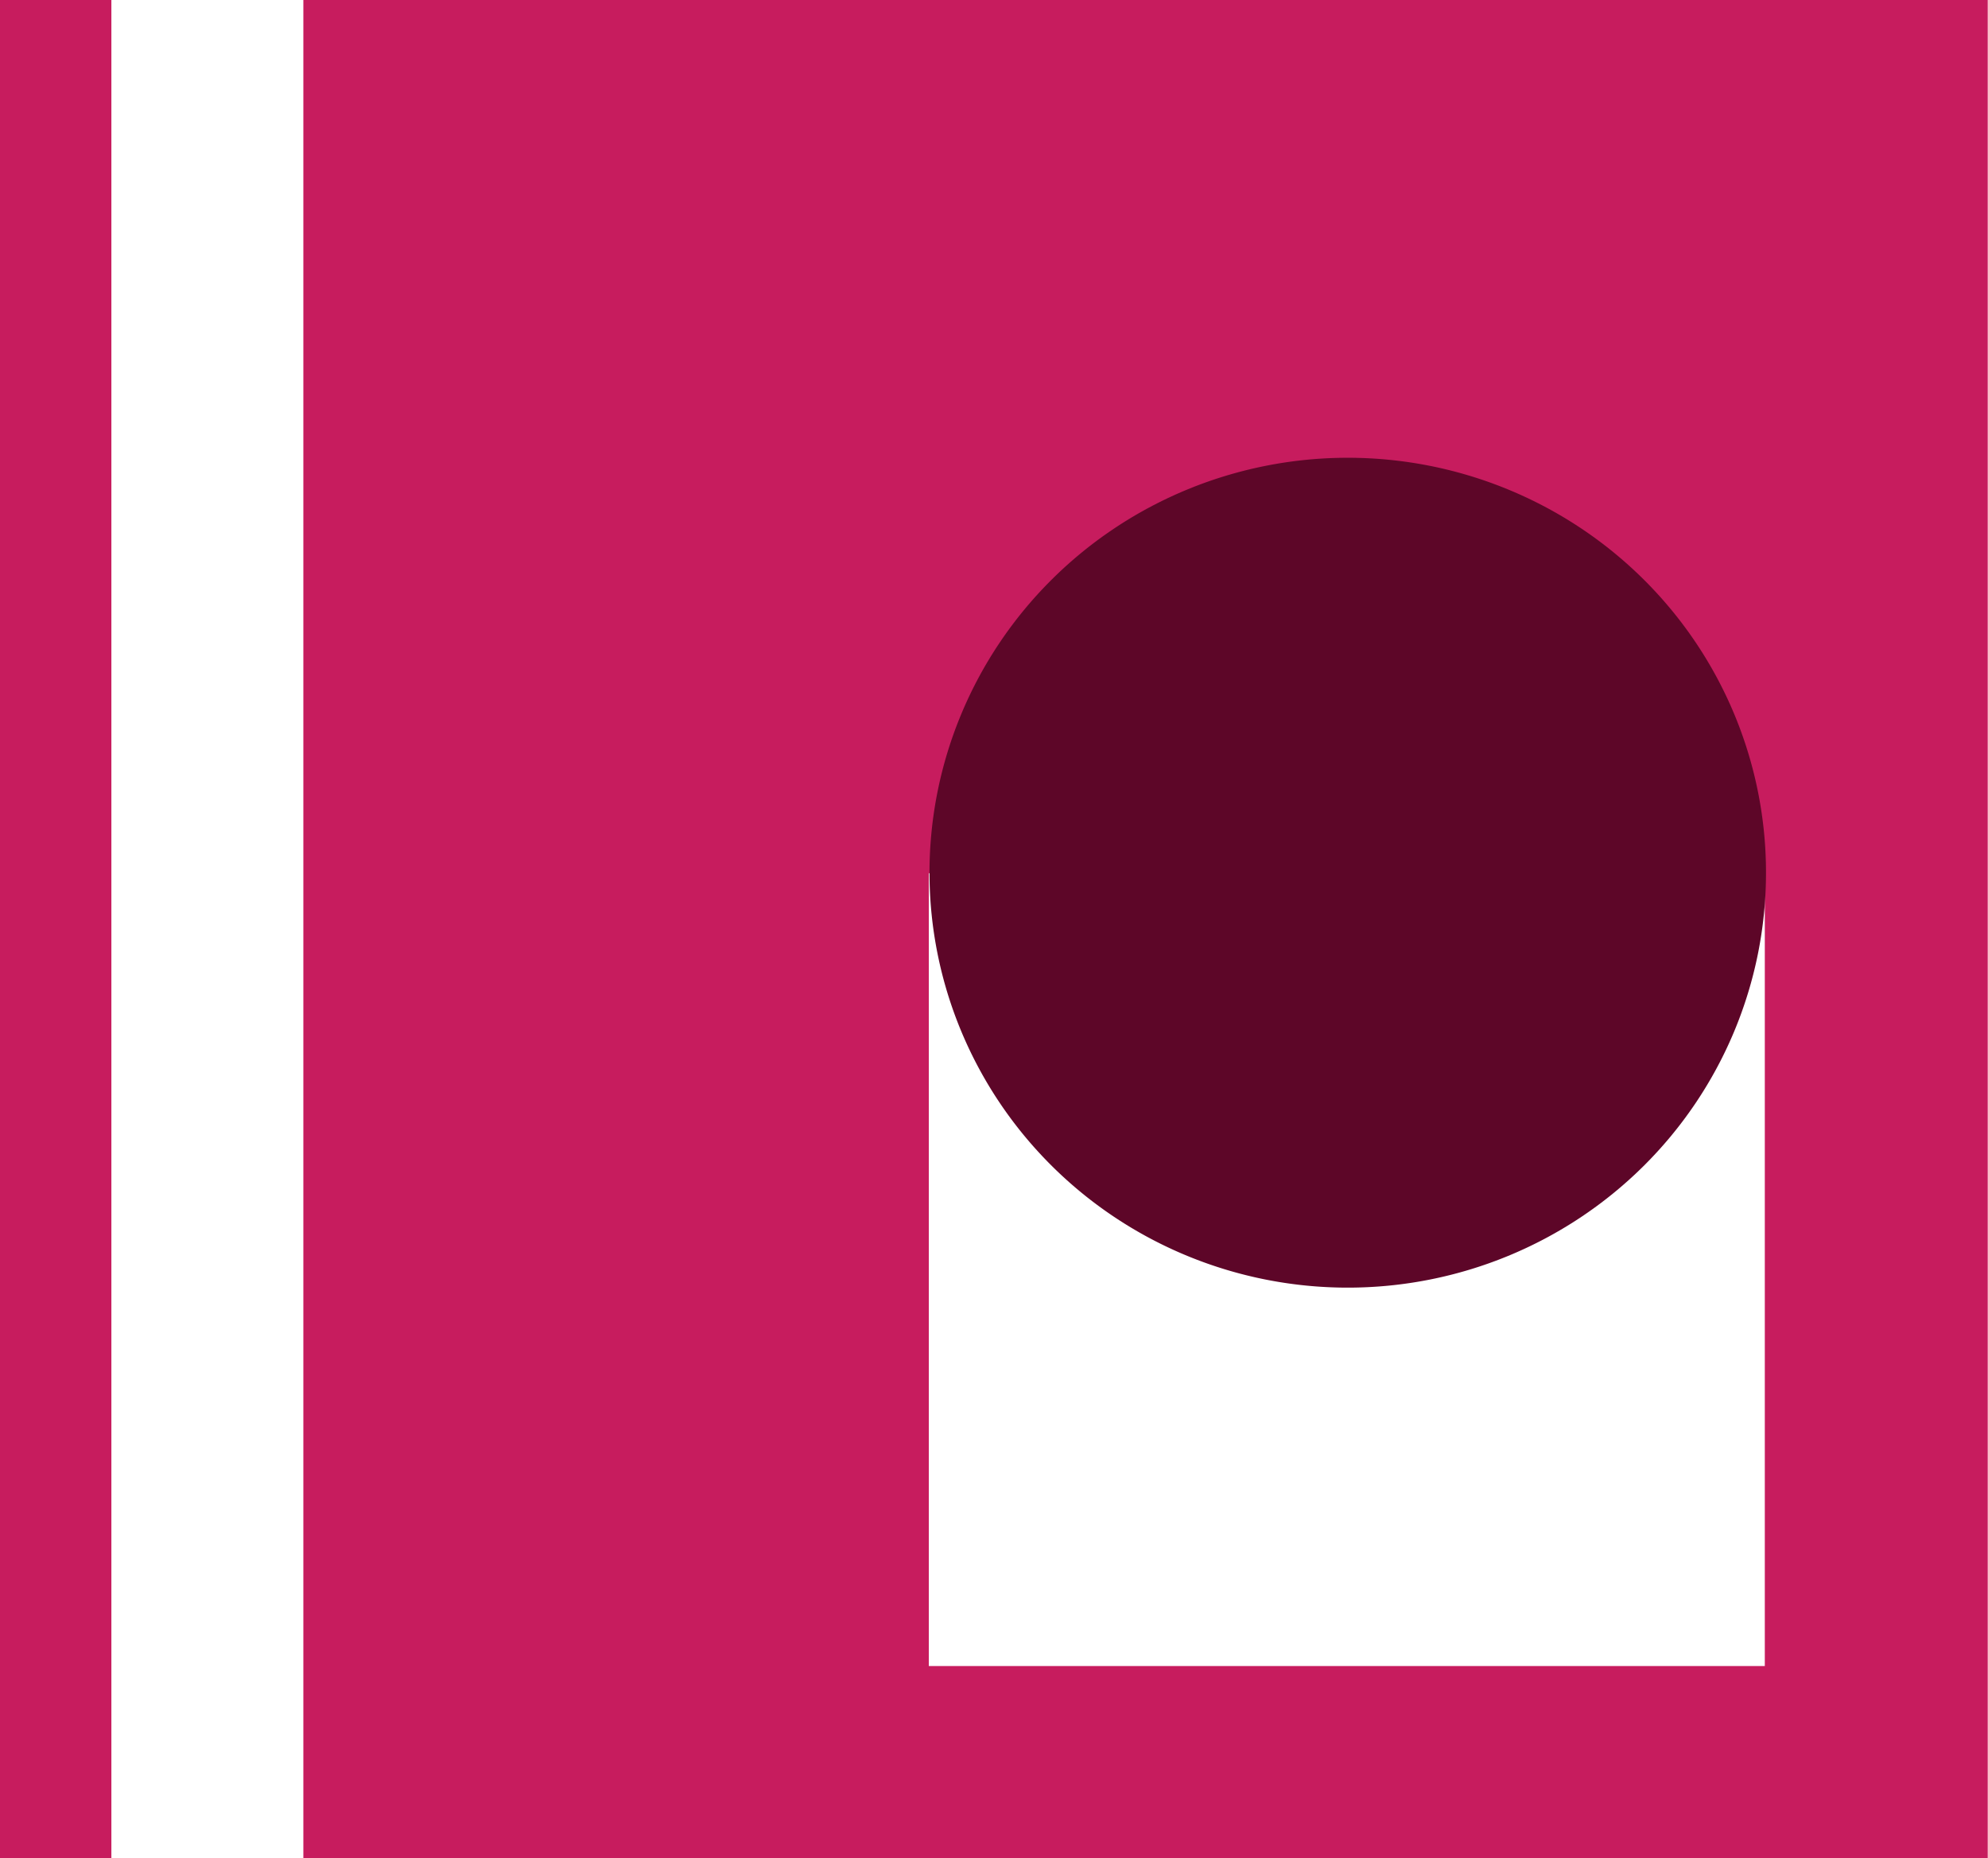
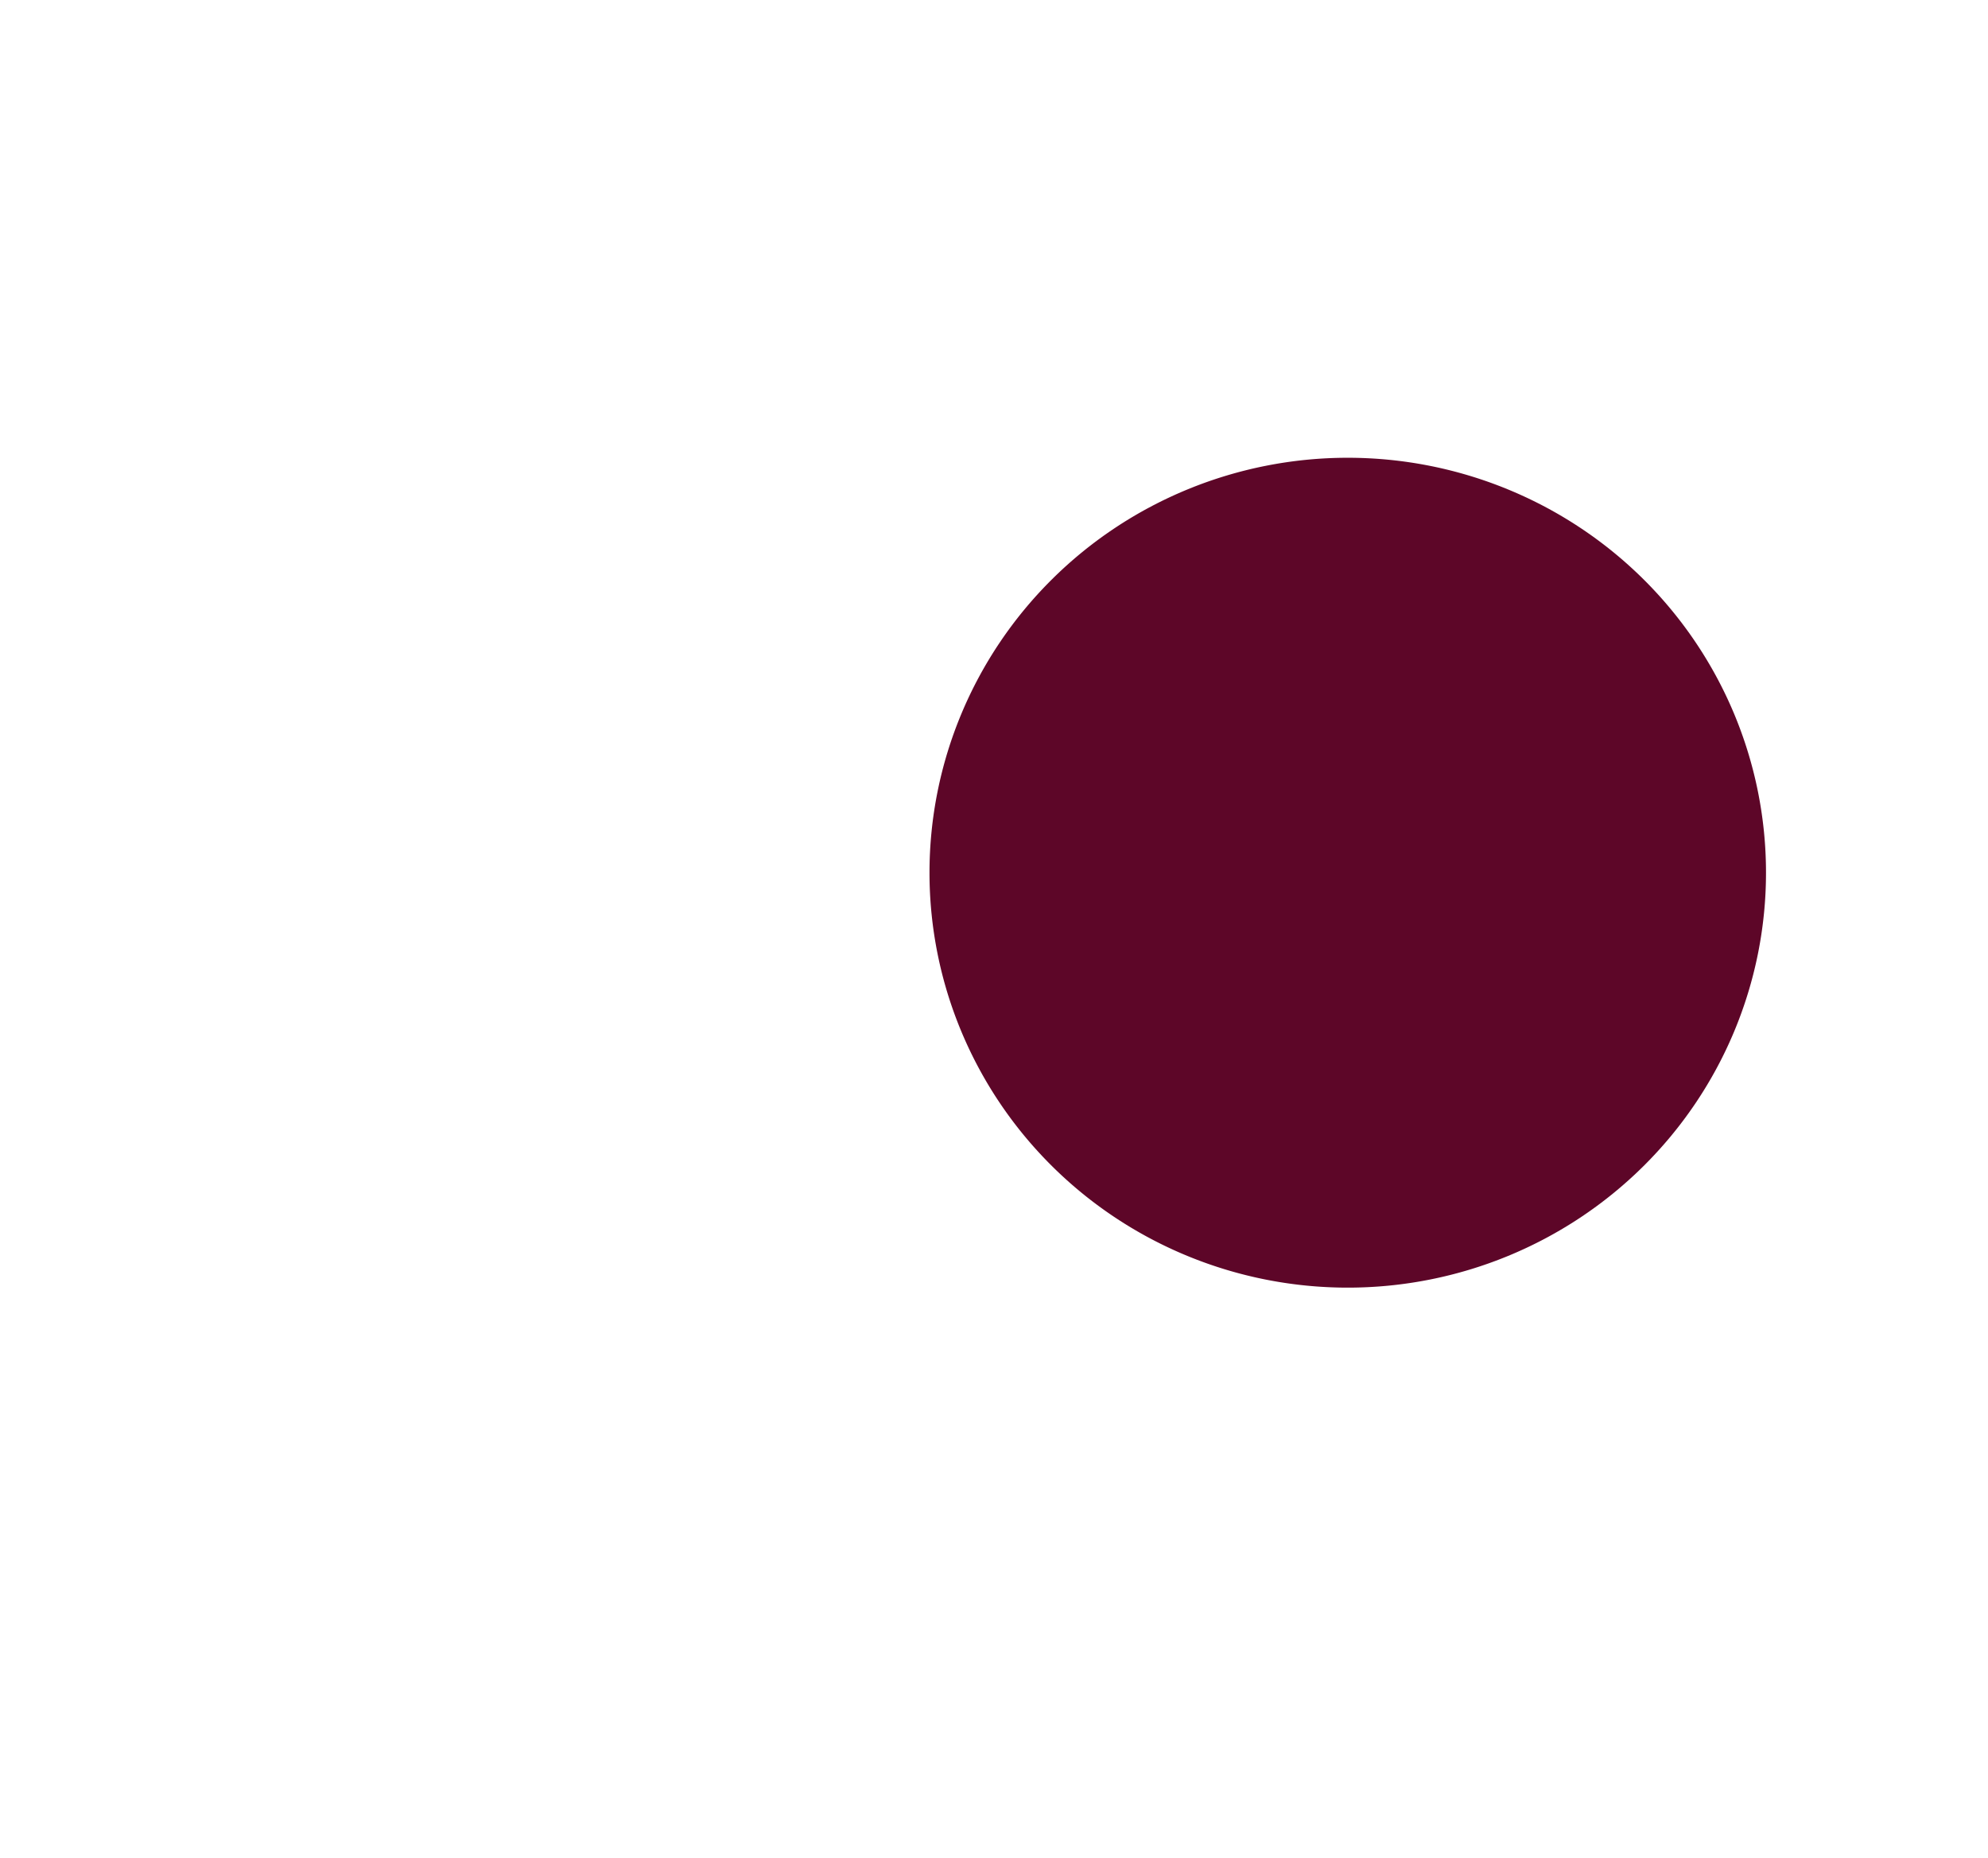
<svg xmlns="http://www.w3.org/2000/svg" version="1.0" width="600" height="560.748" id="svg2755">
  <defs id="defs2757" />
  <g transform="translate(-162.949,-40.861)" id="layer1">
    <g transform="matrix(1.869,0,0,1.869,-151.069,-479.466)" id="g2815">
-       <path d="M 168,278.375 L 168,578.375 L 186,578.375 L 186,278.375 L 168,278.375 z M 217,278.375 L 217,578.375 L 489,578.375 L 489,278.375 L 217,278.375 z M 318,419.375 L 453,419.375 L 453,547.375 L 318,547.375 L 318,419.375 z" id="rect2800" style="opacity:1;fill:#c71c5e;fill-opacity:1;stroke:none;stroke-width:6;stroke-miterlimit:4;stroke-dasharray:none;stroke-opacity:1" />
      <path d="M 400,382.362 A 55,55 0 1 1 290,382.362 A 55,55 0 1 1 400,382.362 z" transform="matrix(1.228,0,0,1.218,-38.008,-46.424)" id="path2806" style="opacity:1;fill:#5d0628;fill-opacity:1;stroke:none;stroke-width:6;stroke-miterlimit:4;stroke-dasharray:none;stroke-opacity:1" />
    </g>
  </g>
</svg>